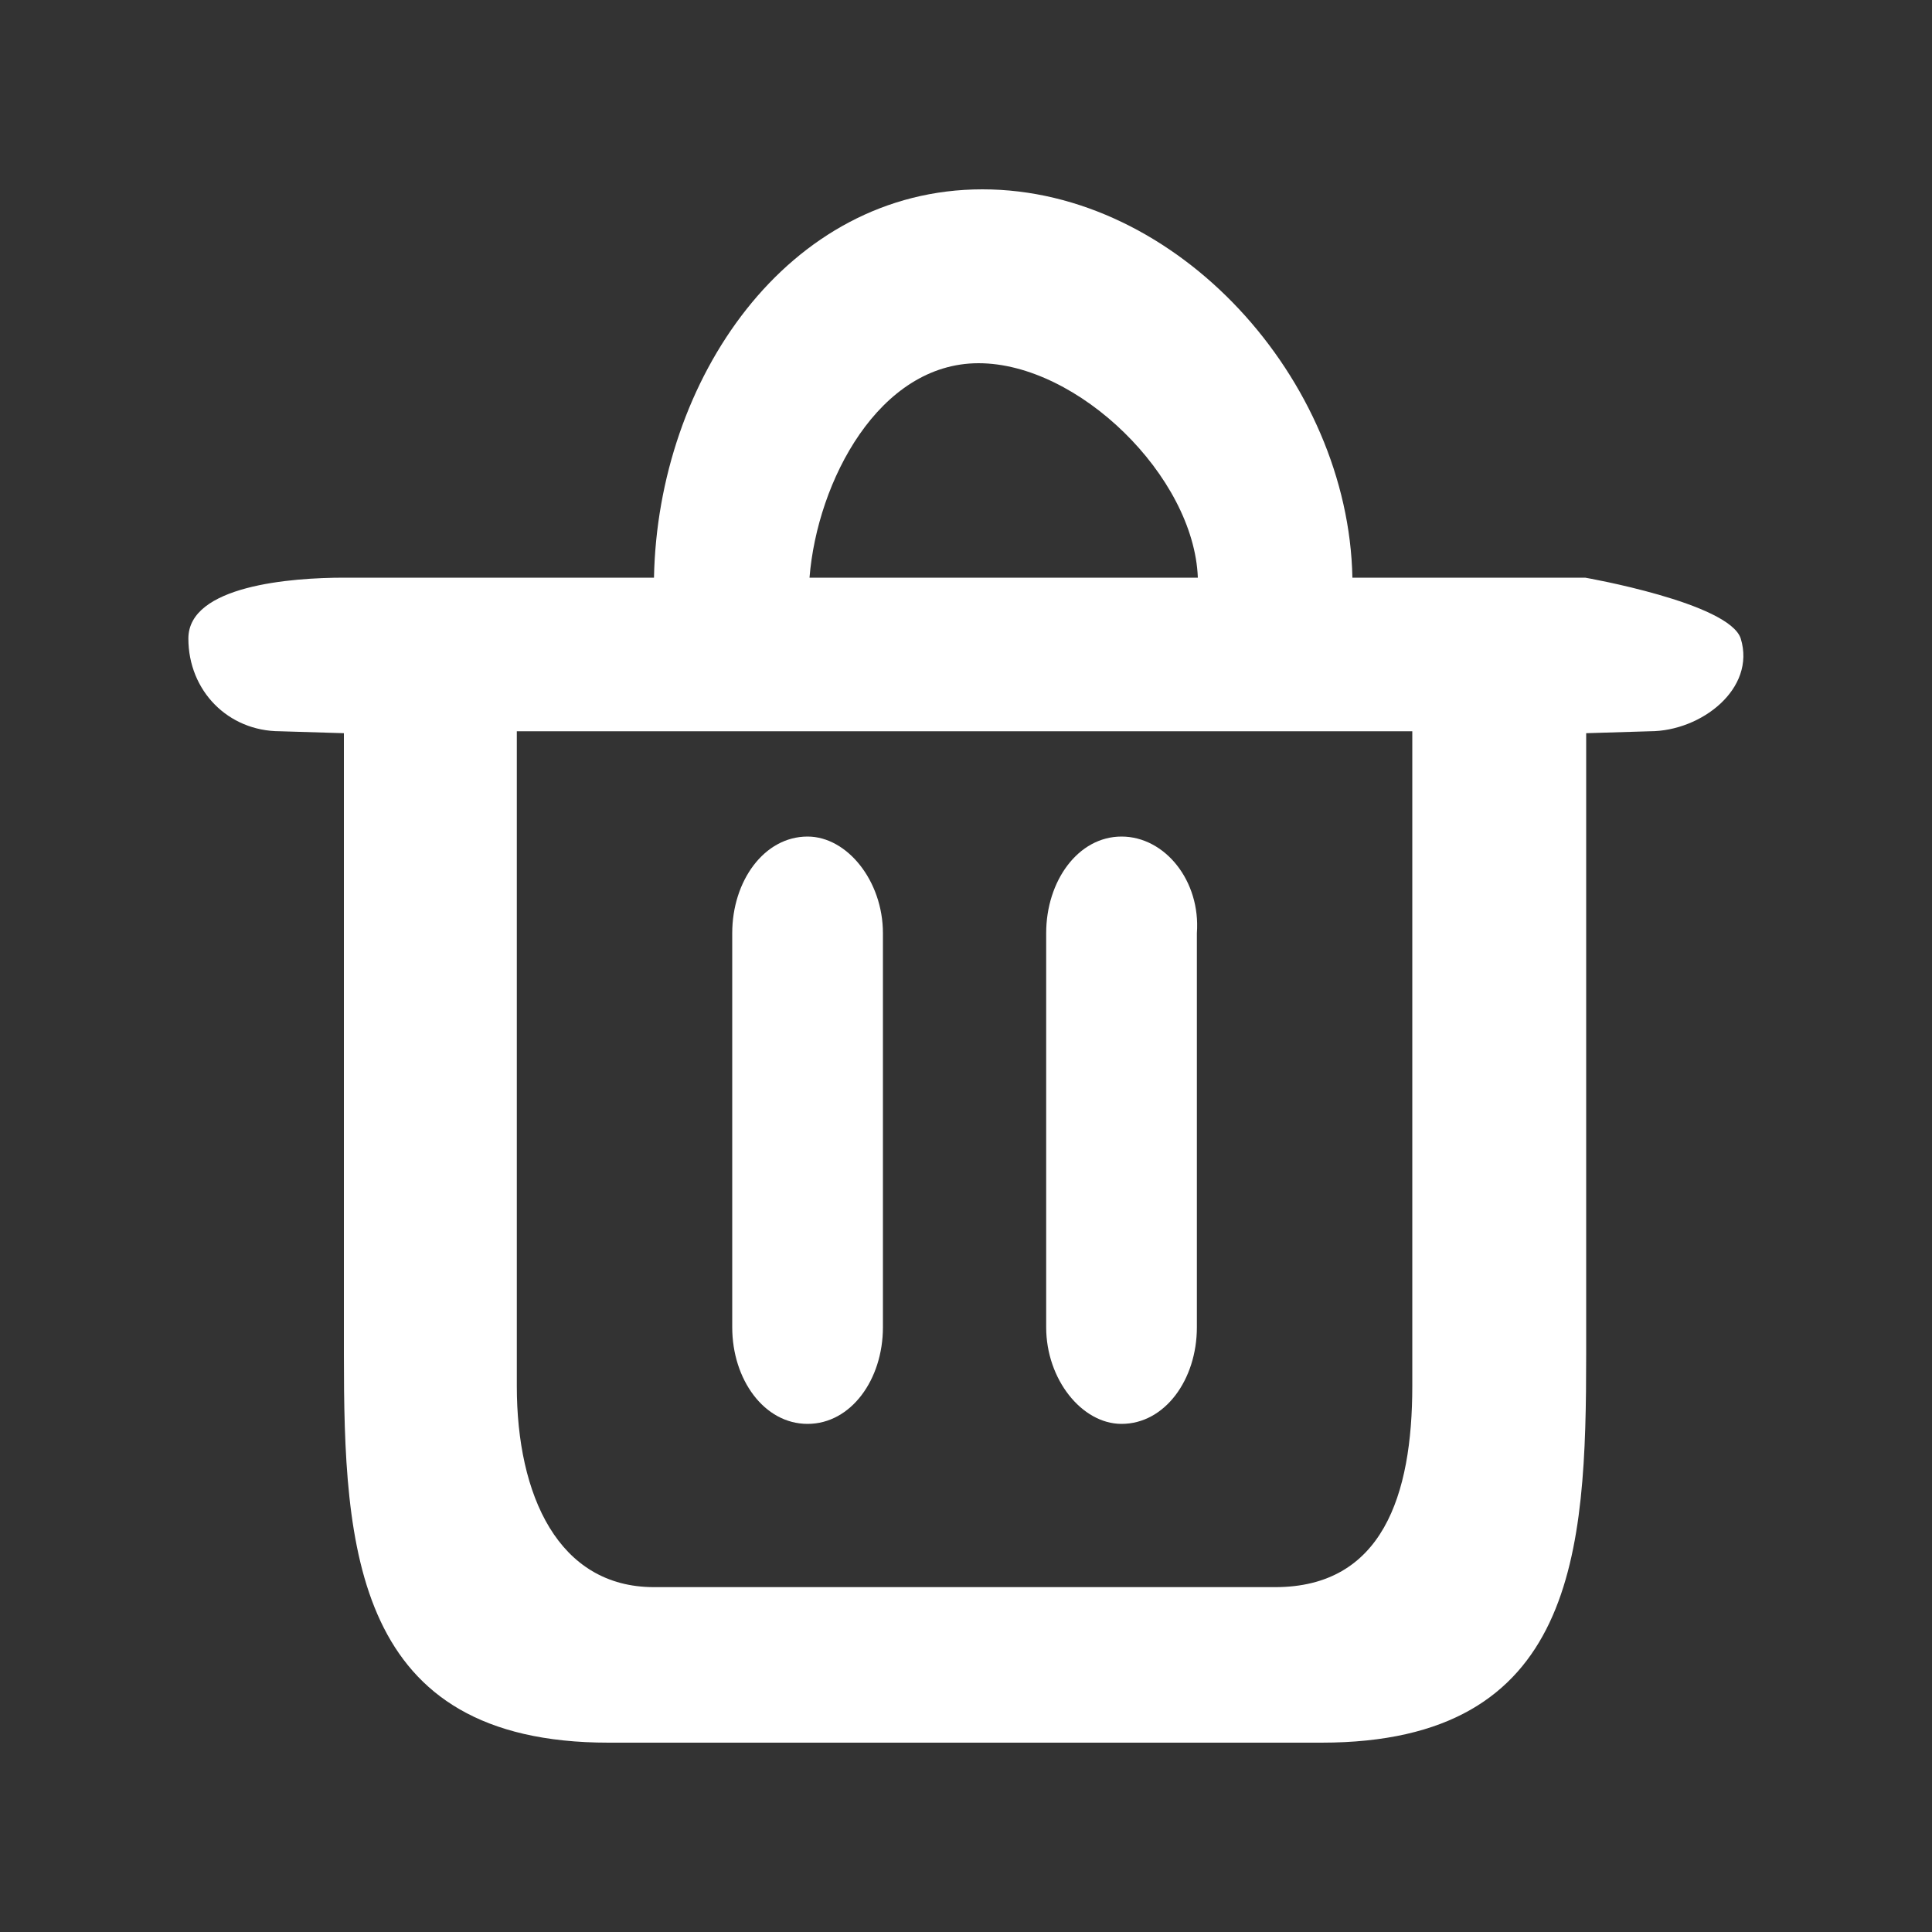
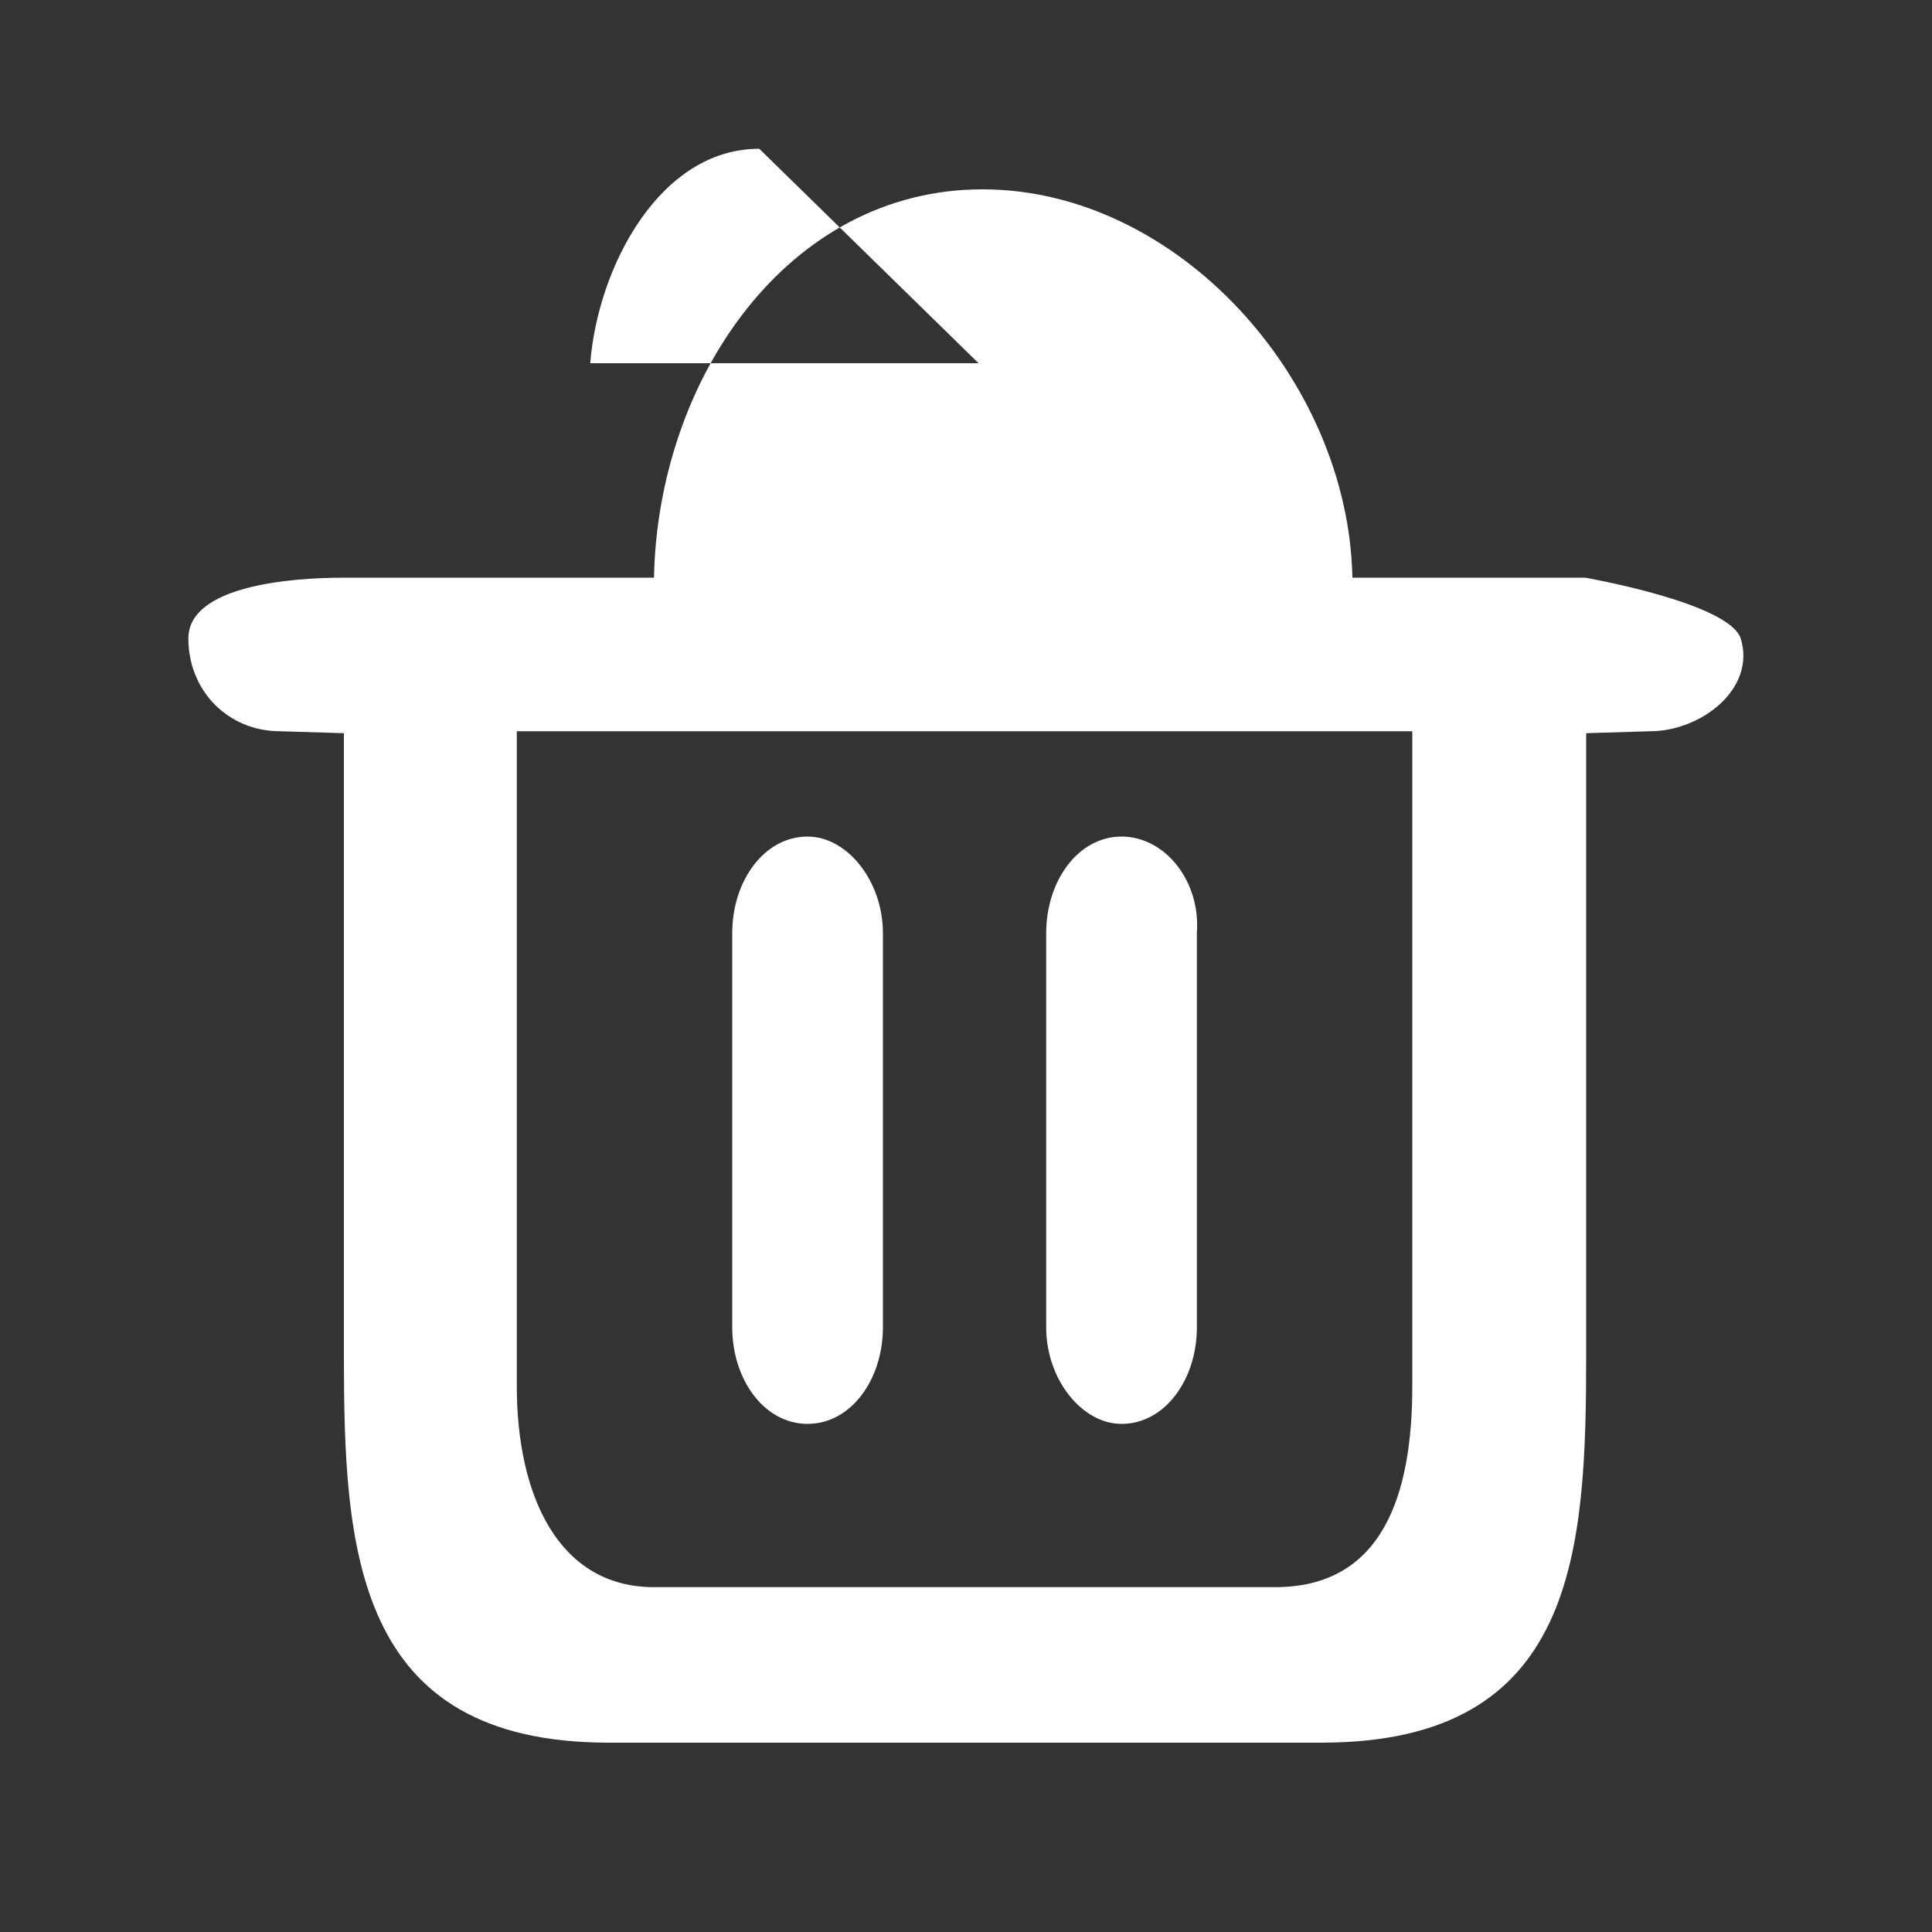
<svg xmlns="http://www.w3.org/2000/svg" t="1747573220460" class="icon" viewBox="0 0 1024 1024" version="1.1" p-id="34624" width="200" height="200">
  <rect x="0" y="0" width="1024" height="1024" fill="#333333" stroke="none" />
-   <path d="M922.624 338.432c-6.144-18.944-82.432-32.256-82.432-32.256H716.8c-2.048-104.96-92.672-205.824-196.096-205.824-103.424 0-172.032 100.864-174.08 205.824h-164.352c-27.648 0-82.432 4.096-82.432 32.256 0 27.648 20.992 49.152 48.64 49.152l33.792 1.024v329.216c0 102.912 5.12 205.824 140.288 205.824h377.856c135.168 0 140.288-100.864 140.288-205.824v-329.216l33.792-1.024c27.136 0 56.32-22.528 48.128-49.152z m-403.968-145.92c52.736 0 114.176 59.904 116.224 113.664h-205.824c4.096-51.2 36.864-113.664 89.6-113.664z m229.888 542.208c0 57.856-15.872 106.496-72.704 106.496h-329.216c-50.688 0-72.704-48.64-72.704-106.496v-347.136h474.624v347.136z m-154.112 19.968c23.04 0 39.936-23.552 39.936-51.2v-208.896c2.048-27.648-16.896-51.2-39.936-51.2s-39.936 23.552-39.936 51.2v208.896c0 27.648 18.944 51.2 39.936 51.2z m-166.4 0c23.04 0 39.936-23.552 39.936-51.2v-208.896c0-27.648-18.944-51.2-39.936-51.2-23.04 0-39.936 23.552-39.936 51.2v208.896c0 27.648 16.896 51.2 39.936 51.2z" fill="#ffffff" p-id="34625" />
+   <path d="M922.624 338.432c-6.144-18.944-82.432-32.256-82.432-32.256H716.8c-2.048-104.96-92.672-205.824-196.096-205.824-103.424 0-172.032 100.864-174.08 205.824h-164.352c-27.648 0-82.432 4.096-82.432 32.256 0 27.648 20.992 49.152 48.64 49.152l33.792 1.024v329.216c0 102.912 5.12 205.824 140.288 205.824h377.856c135.168 0 140.288-100.864 140.288-205.824v-329.216l33.792-1.024c27.136 0 56.32-22.528 48.128-49.152z m-403.968-145.92h-205.824c4.096-51.2 36.864-113.664 89.6-113.664z m229.888 542.208c0 57.856-15.872 106.496-72.704 106.496h-329.216c-50.688 0-72.704-48.64-72.704-106.496v-347.136h474.624v347.136z m-154.112 19.968c23.04 0 39.936-23.552 39.936-51.2v-208.896c2.048-27.648-16.896-51.2-39.936-51.2s-39.936 23.552-39.936 51.2v208.896c0 27.648 18.944 51.2 39.936 51.2z m-166.4 0c23.04 0 39.936-23.552 39.936-51.2v-208.896c0-27.648-18.944-51.2-39.936-51.2-23.04 0-39.936 23.552-39.936 51.2v208.896c0 27.648 16.896 51.2 39.936 51.2z" fill="#ffffff" p-id="34625" />
</svg>